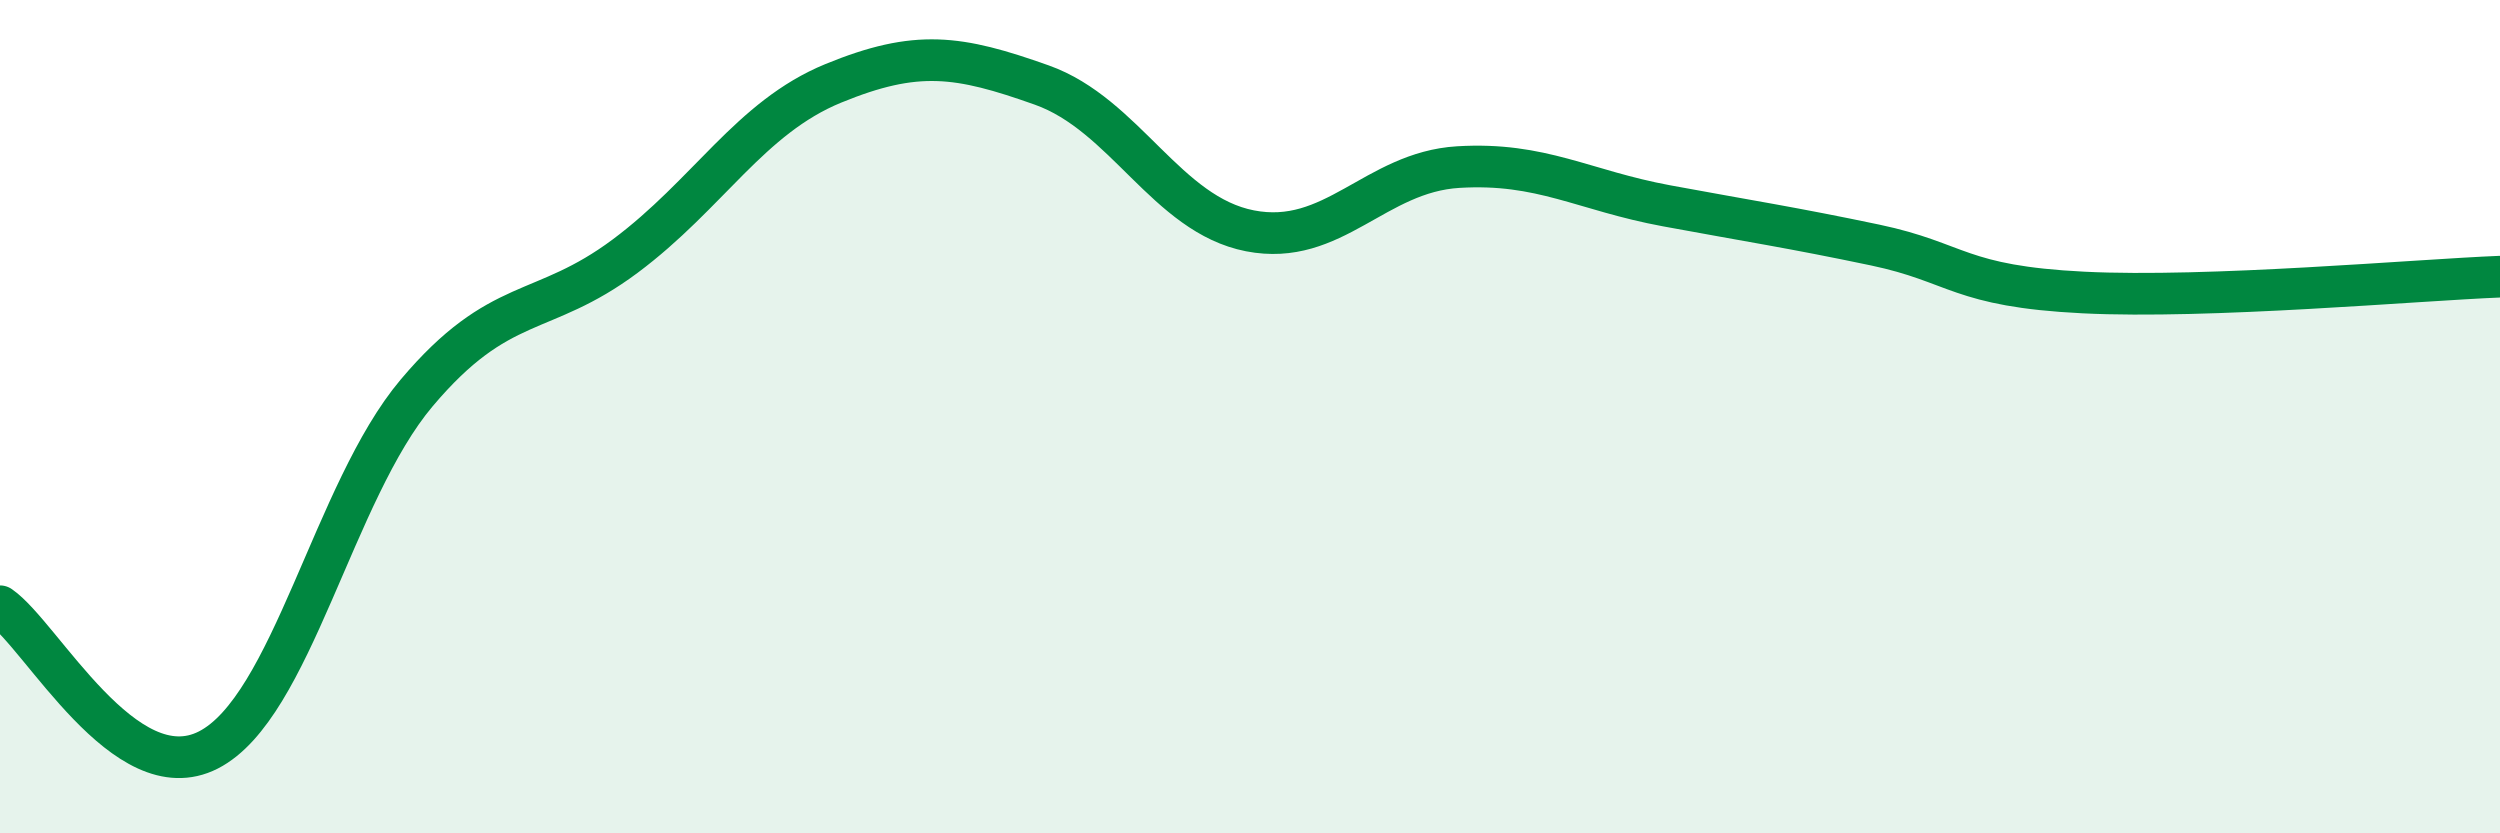
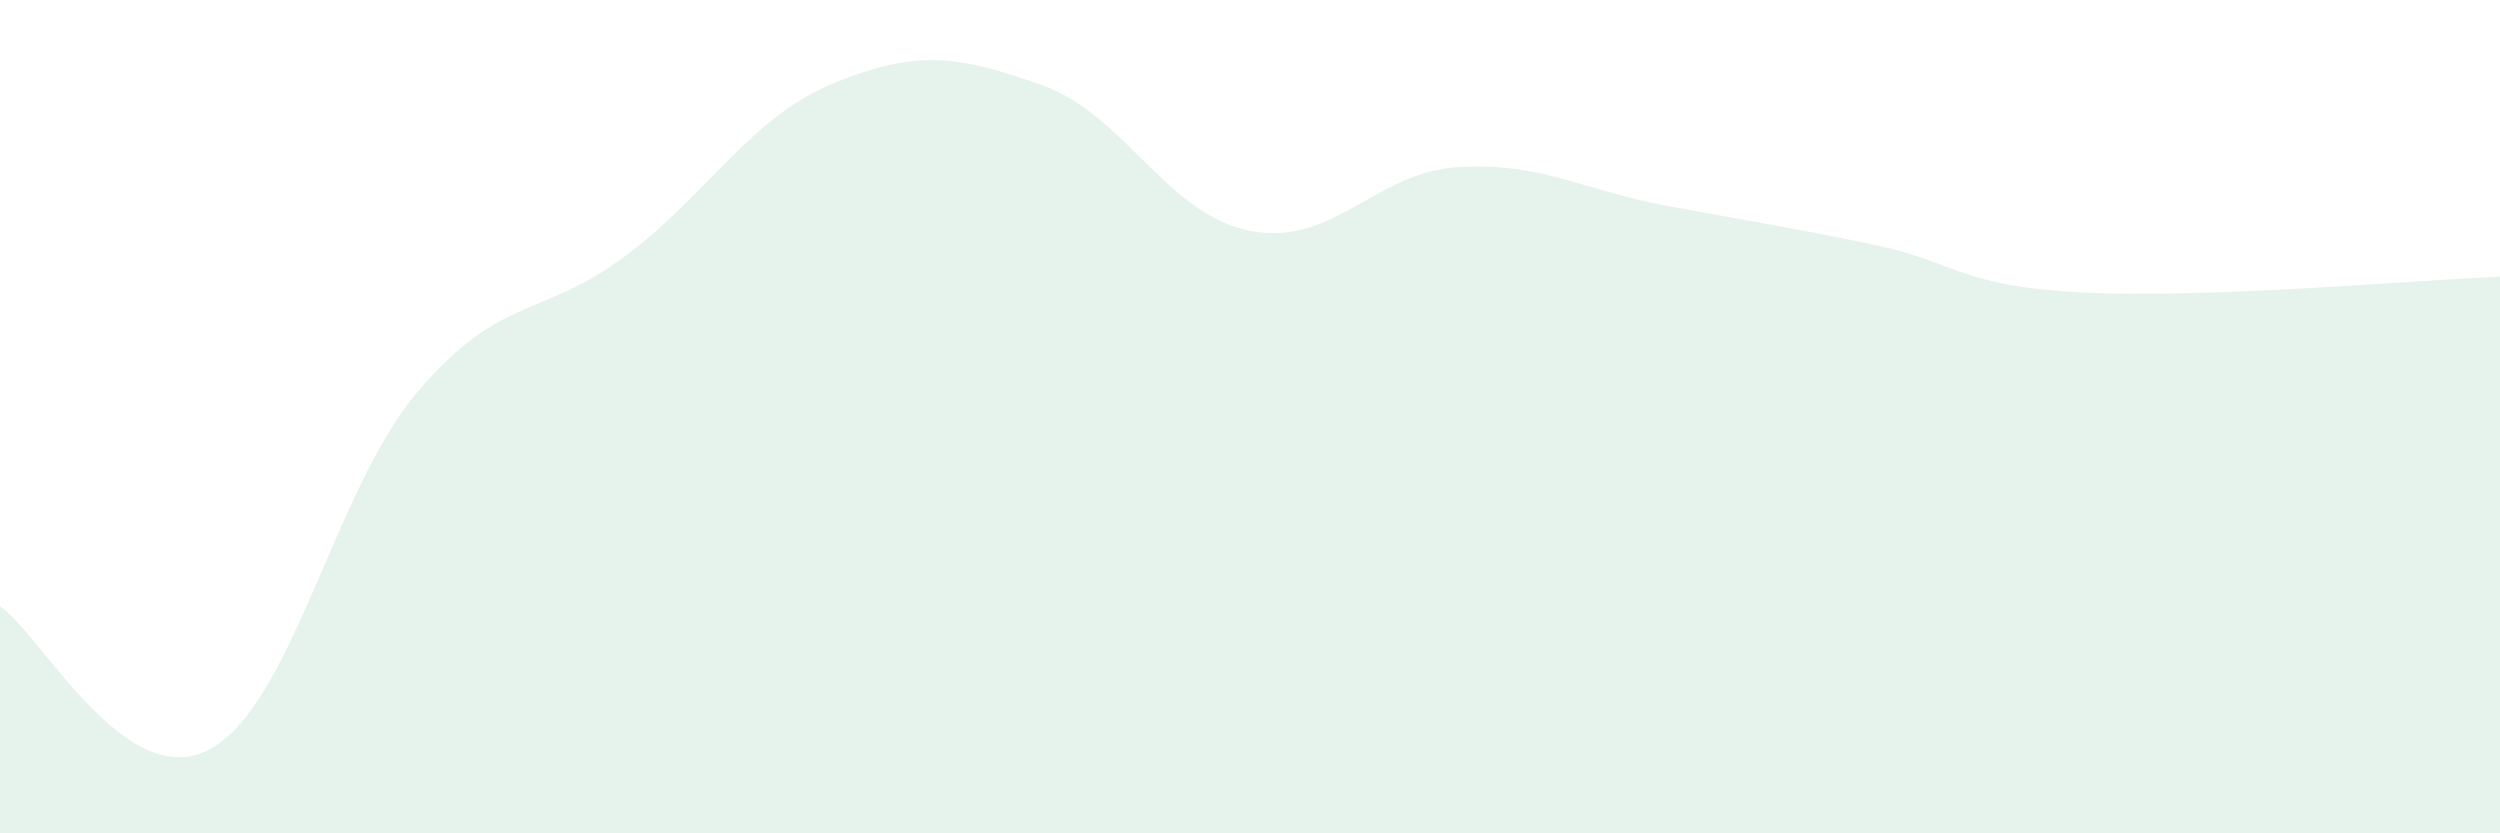
<svg xmlns="http://www.w3.org/2000/svg" width="60" height="20" viewBox="0 0 60 20">
  <path d="M 0,14.55 C 1,15.24 3,19.02 5,18 C 7,16.98 8,11.8 10,9.43 C 12,7.06 13,7.64 15,6.15 C 17,4.66 18,2.82 20,2 C 22,1.18 23,1.33 25,2.04 C 27,2.75 28,5.15 30,5.54 C 32,5.93 33,4.13 35,4.01 C 37,3.89 38,4.57 40,4.94 C 42,5.31 43,5.46 45,5.88 C 47,6.3 47,6.87 50,7.02 C 53,7.17 58,6.72 60,6.64L60 20L0 20Z" fill="#008740" opacity="0.1" stroke-linecap="round" stroke-linejoin="round" />
-   <path d="M 0,14.55 C 1,15.24 3,19.02 5,18 C 7,16.98 8,11.8 10,9.43 C 12,7.06 13,7.64 15,6.15 C 17,4.66 18,2.82 20,2 C 22,1.18 23,1.33 25,2.04 C 27,2.75 28,5.15 30,5.54 C 32,5.93 33,4.13 35,4.01 C 37,3.89 38,4.57 40,4.94 C 42,5.31 43,5.46 45,5.88 C 47,6.3 47,6.87 50,7.02 C 53,7.17 58,6.72 60,6.64" stroke="#008740" stroke-width="1" fill="none" stroke-linecap="round" stroke-linejoin="round" />
</svg>